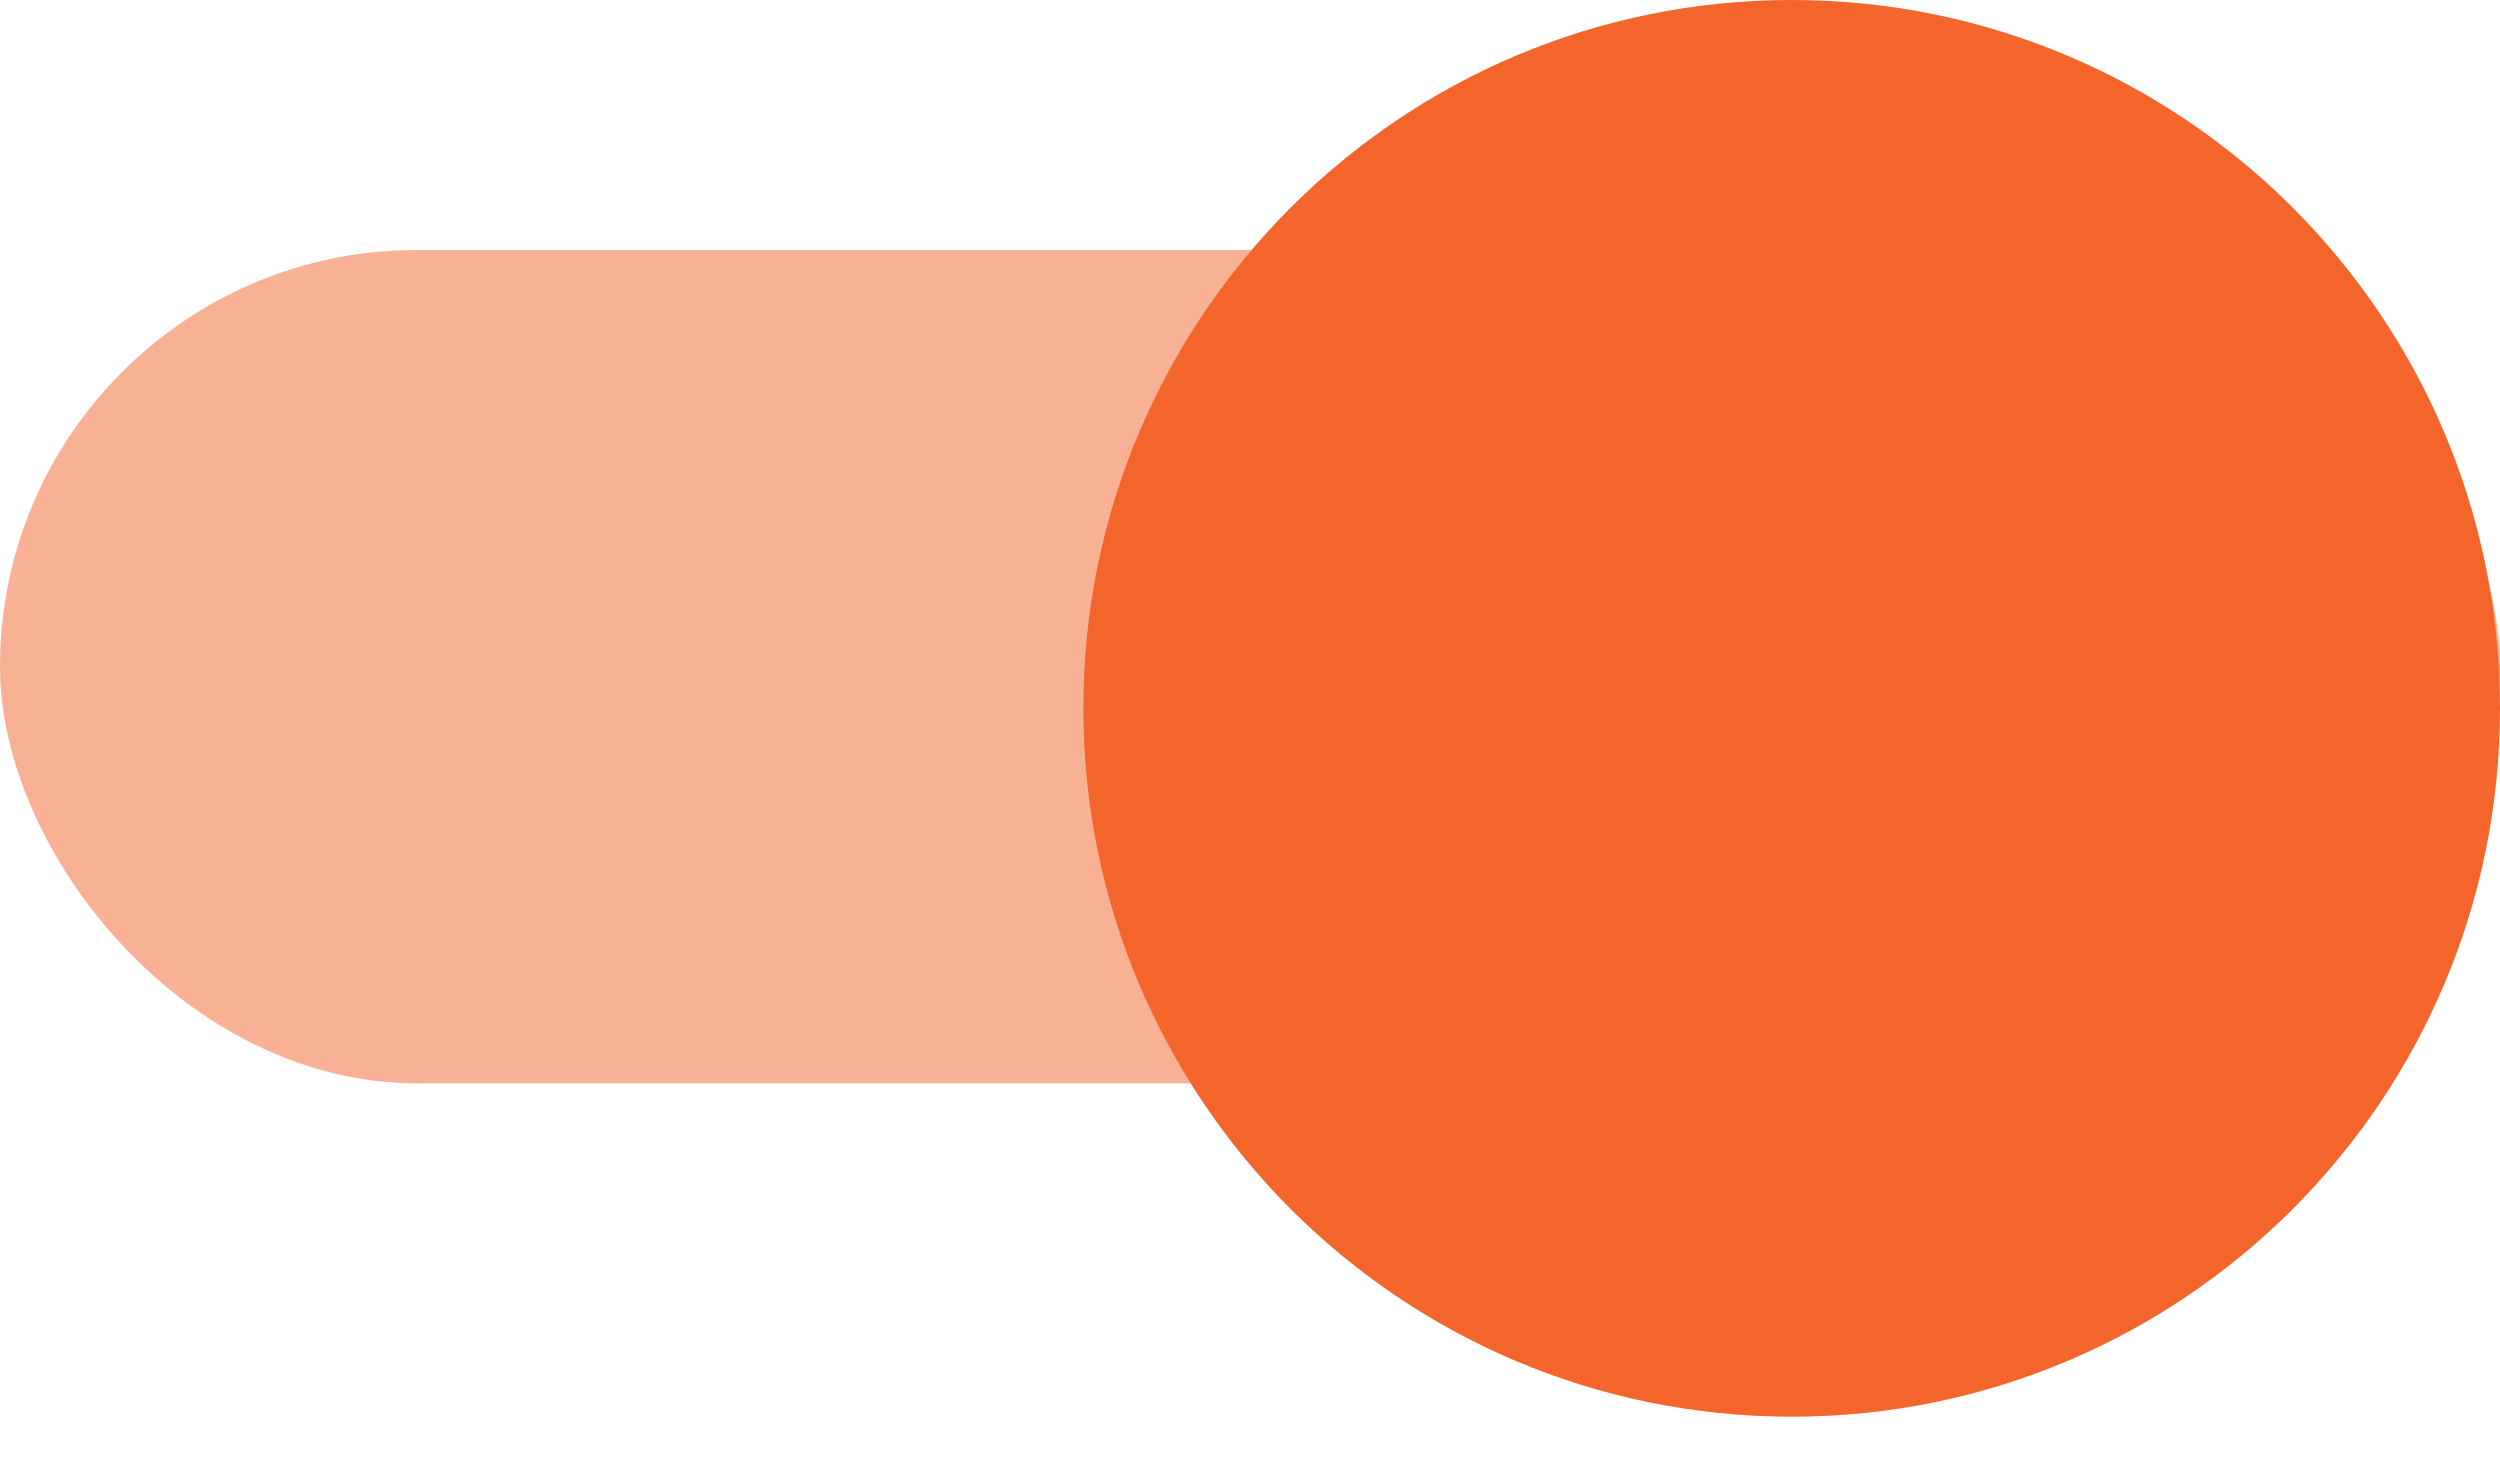
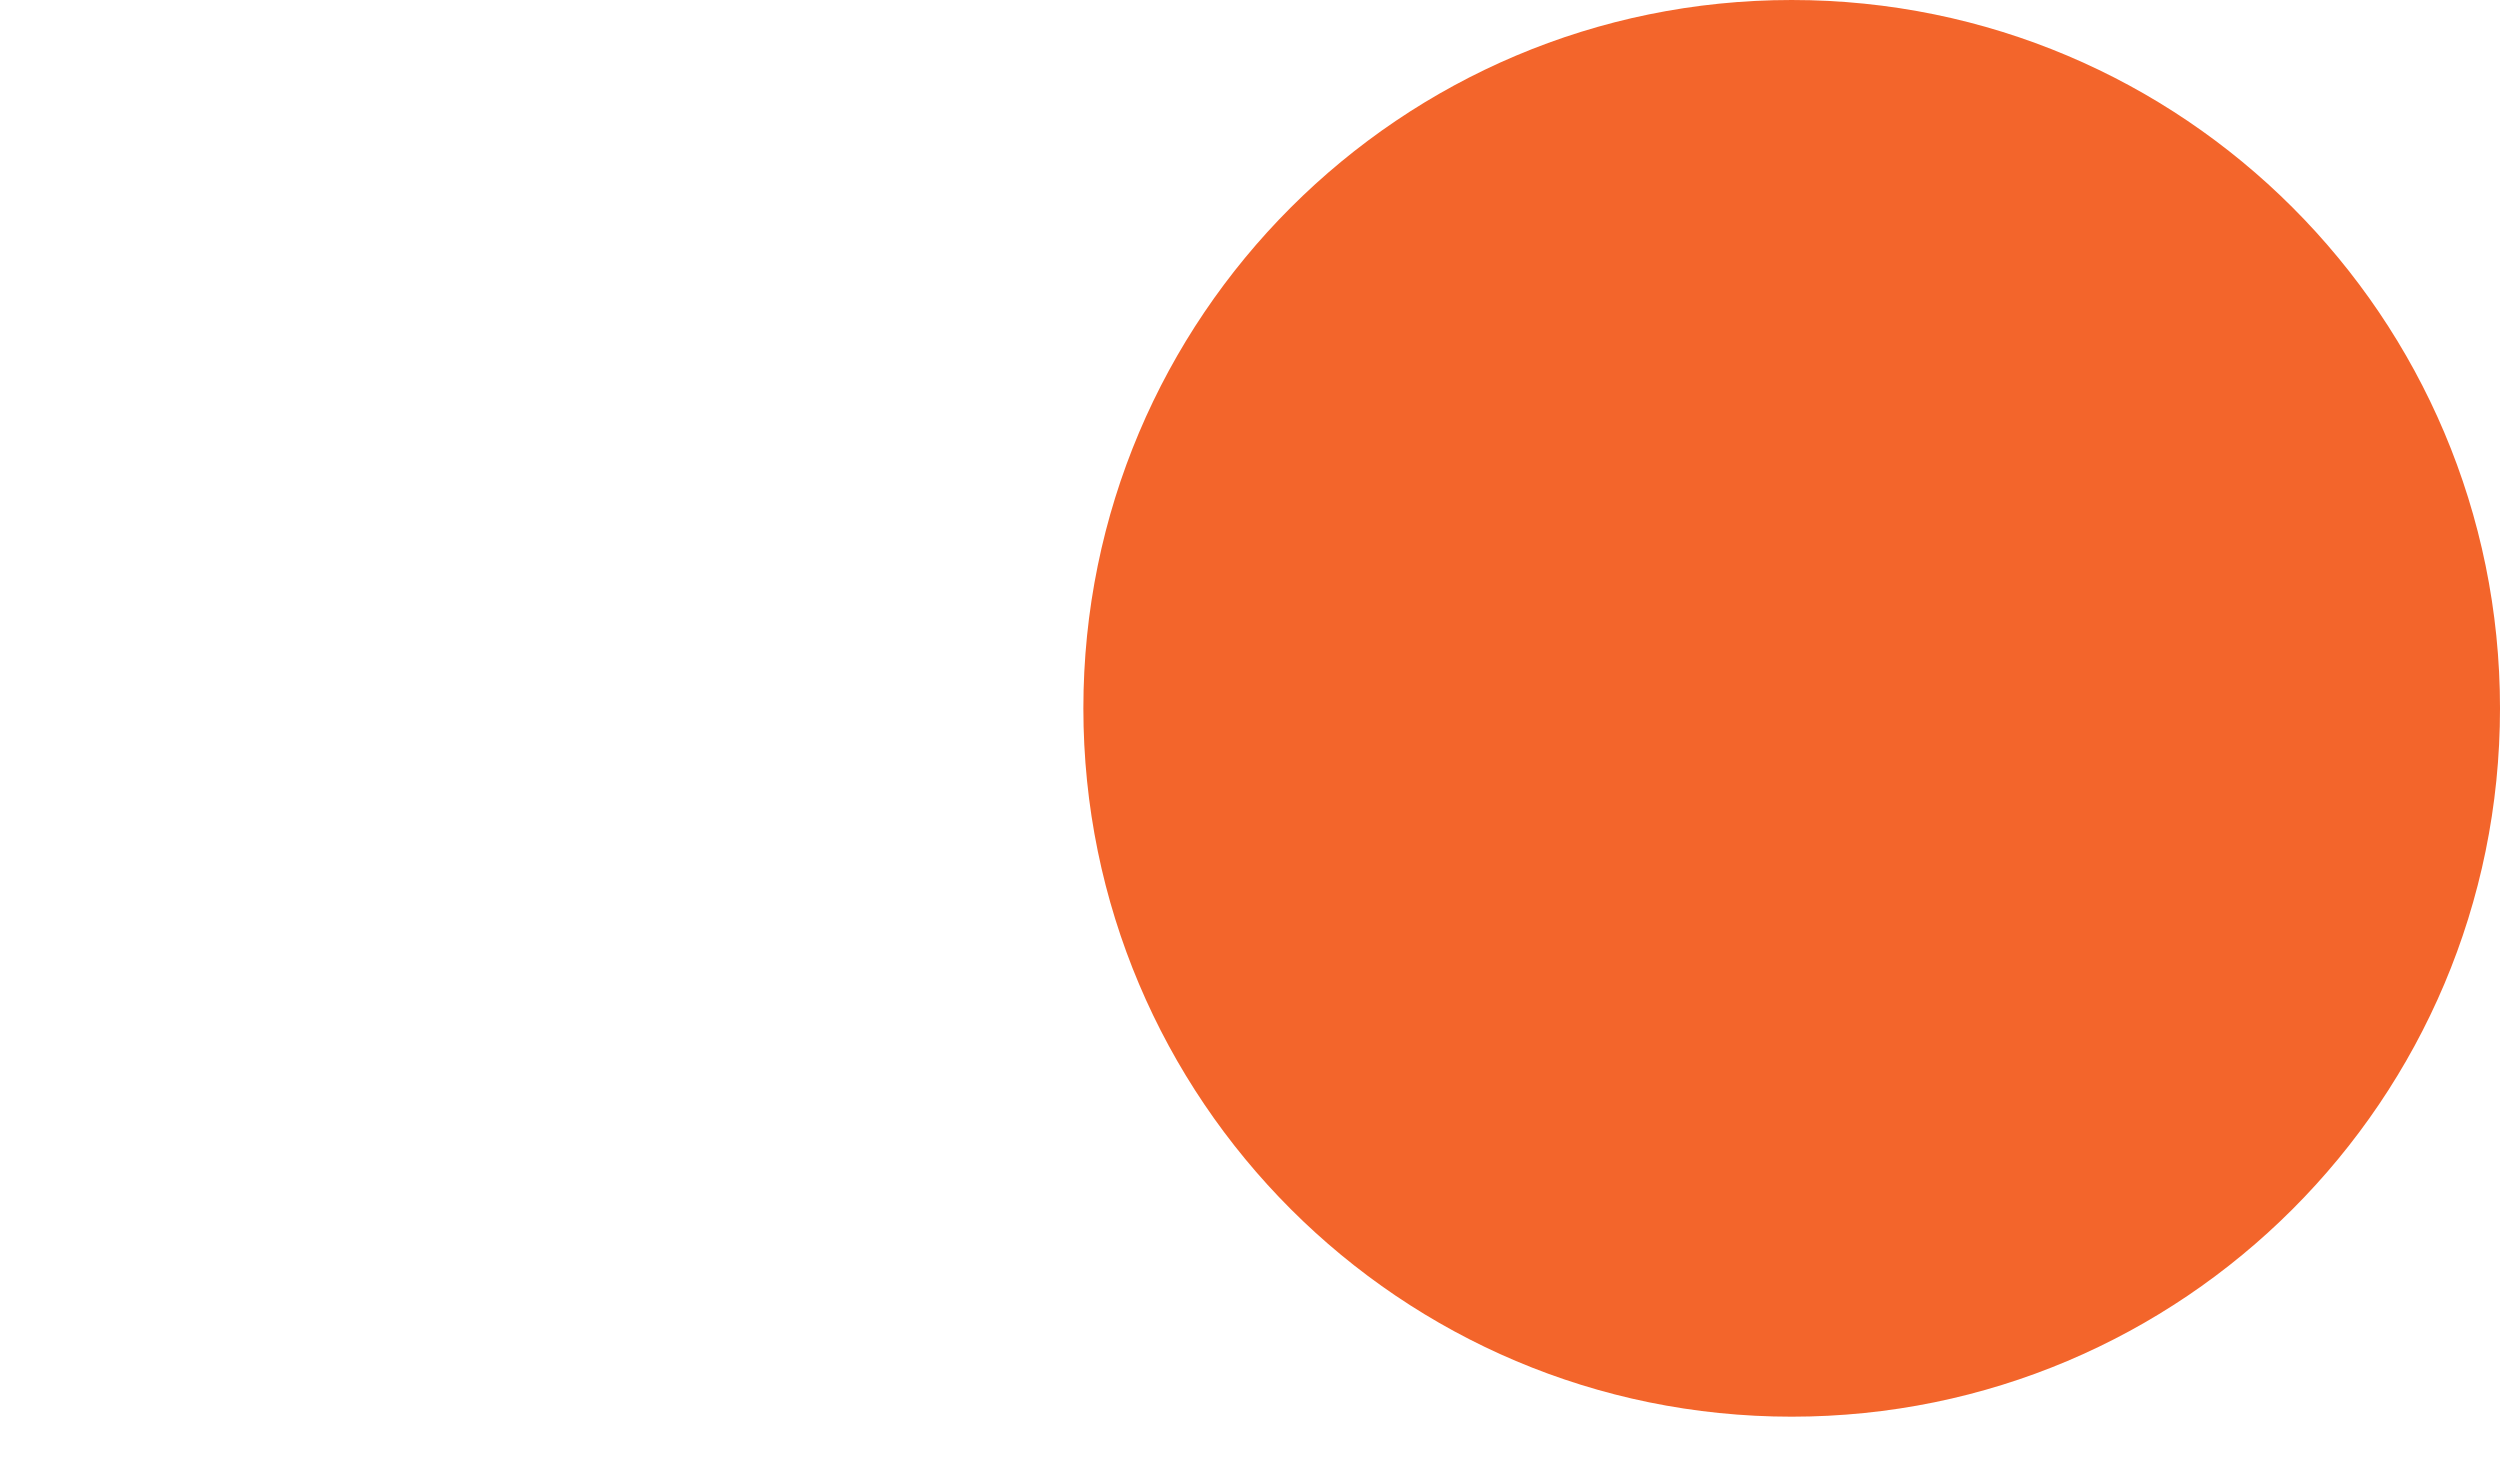
<svg xmlns="http://www.w3.org/2000/svg" width="46" height="27" viewBox="0 0 46 27" fill="none">
-   <rect opacity="0.5" y="4.6" width="46" height="15.333" rx="7.667" fill="#F3652B" />
  <path fill-rule="evenodd" clip-rule="evenodd" d="M32.967 26.067C40.165 26.067 46 20.231 46 13.033C46 5.835 40.165 0 32.967 0C25.769 0 19.934 5.835 19.934 13.033C19.934 20.231 25.769 26.067 32.967 26.067Z" fill="#F3652B" />
</svg>